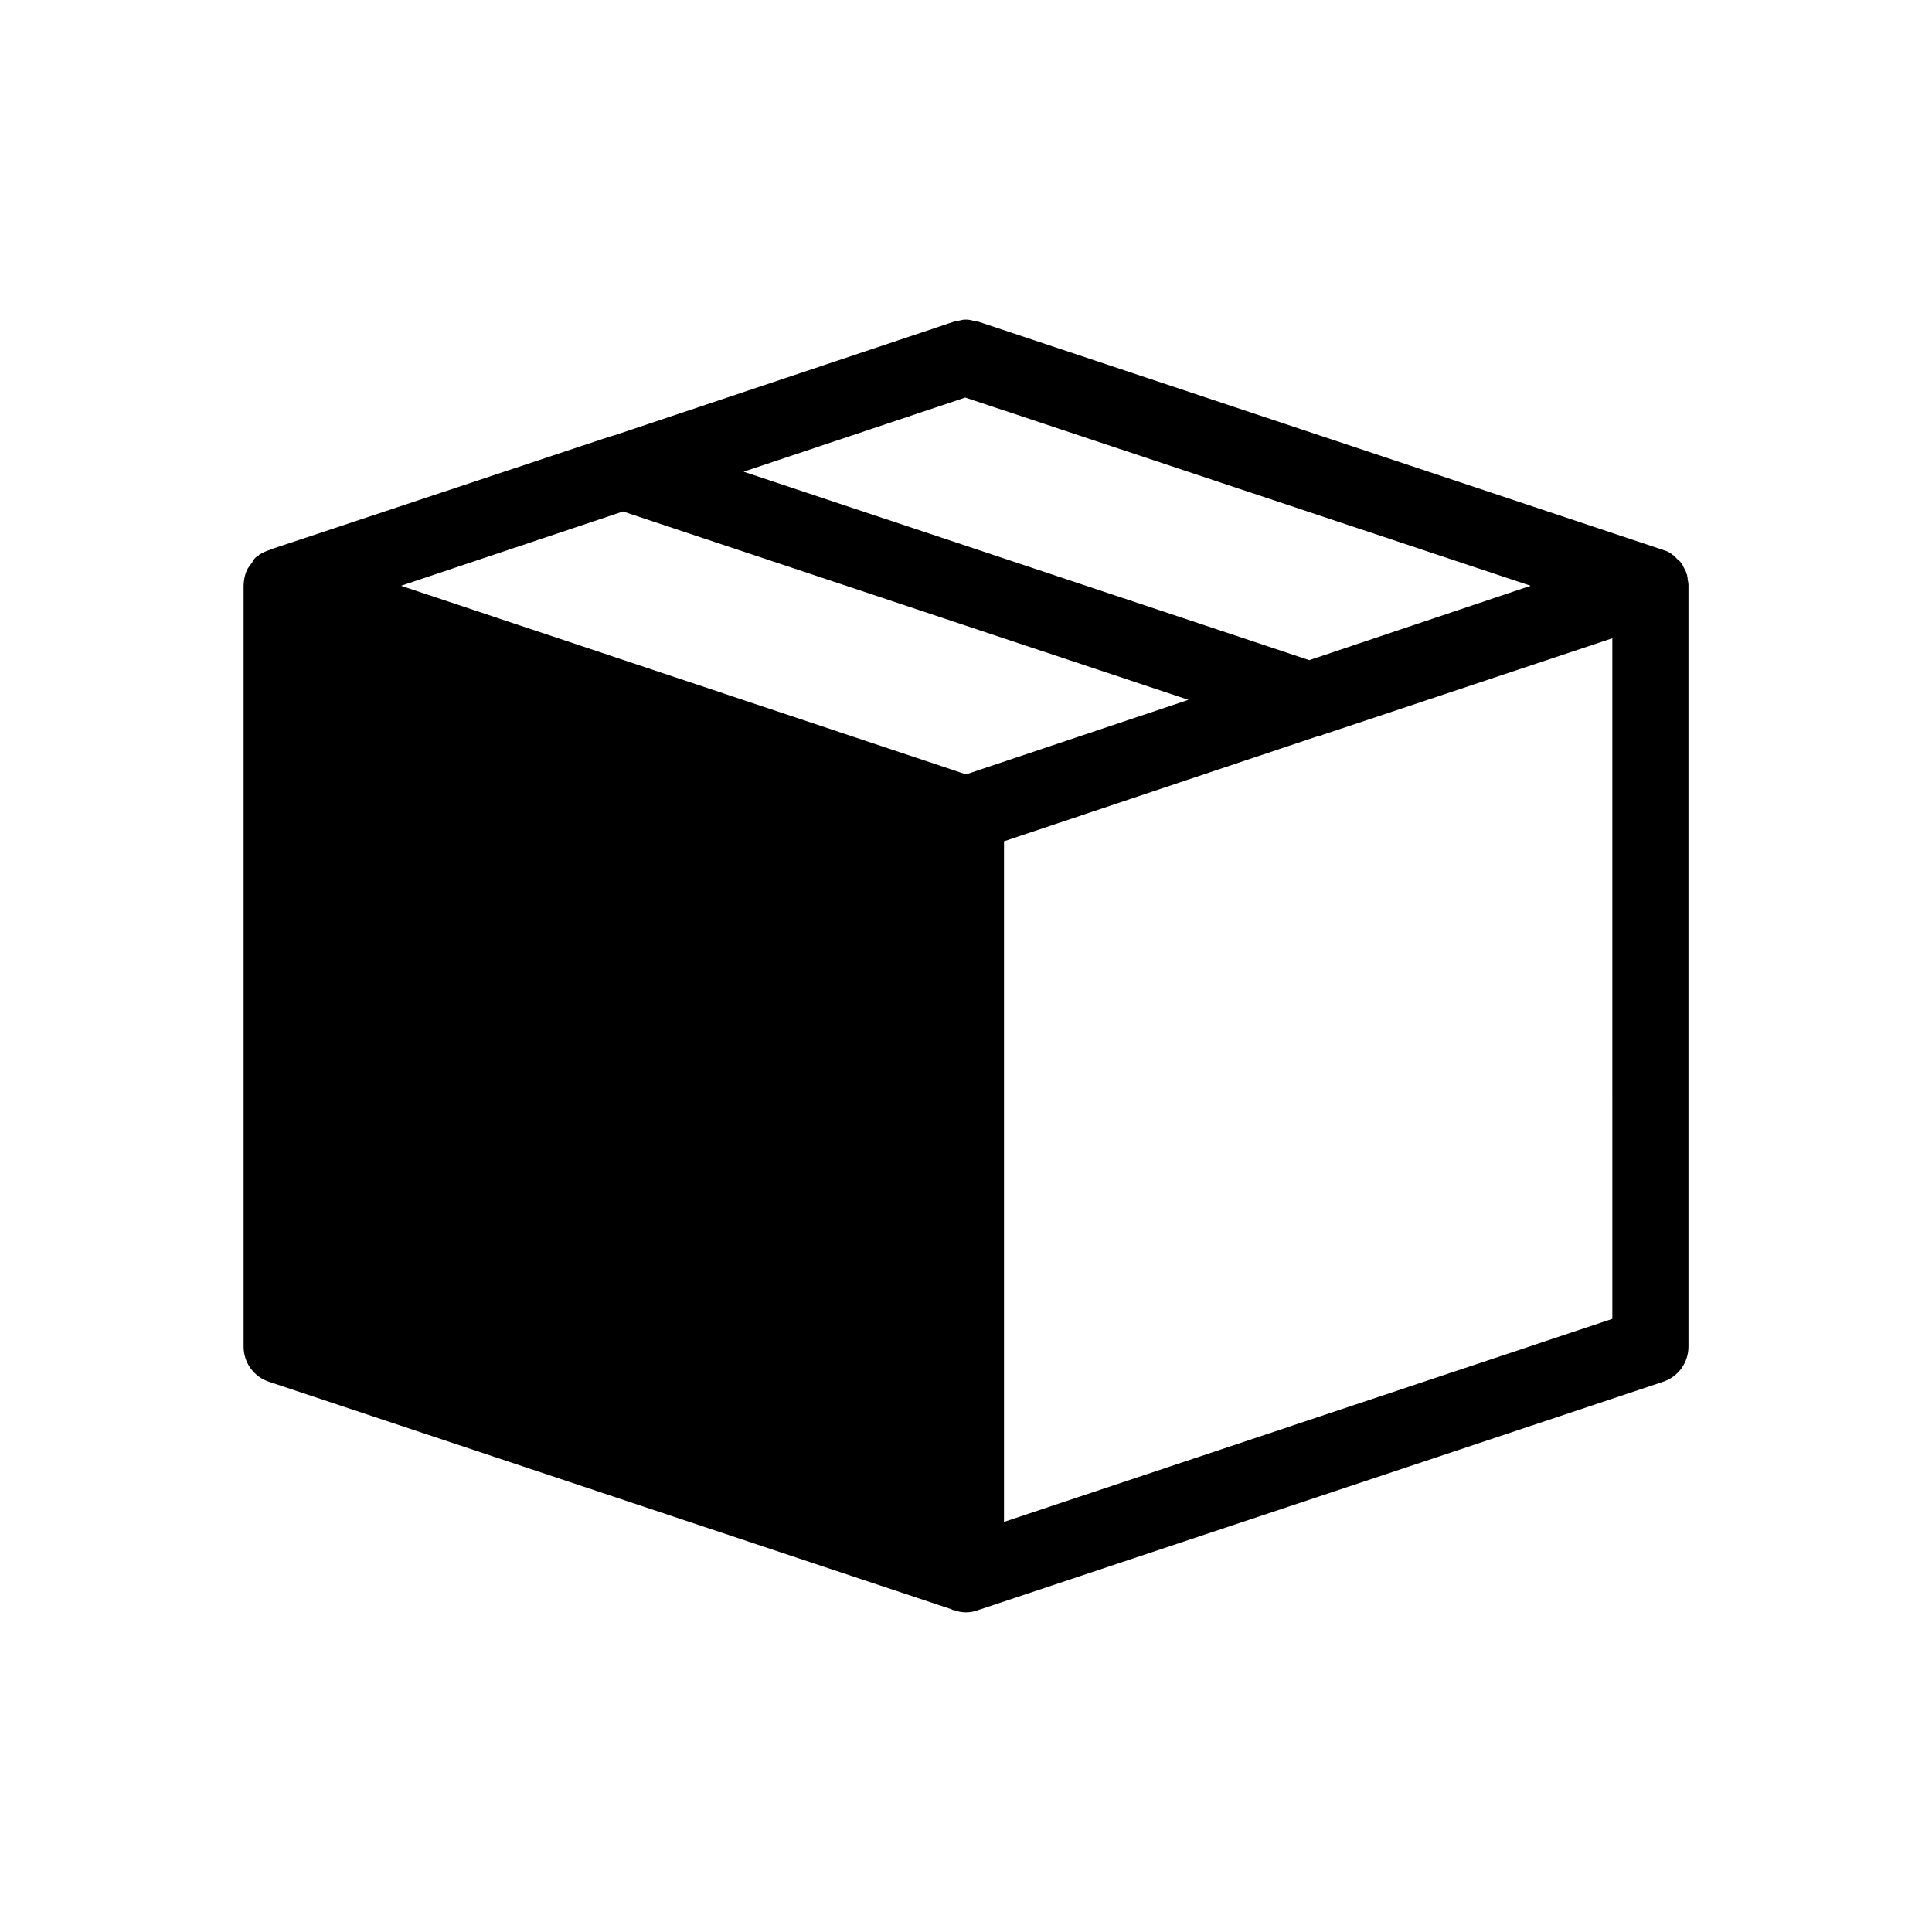
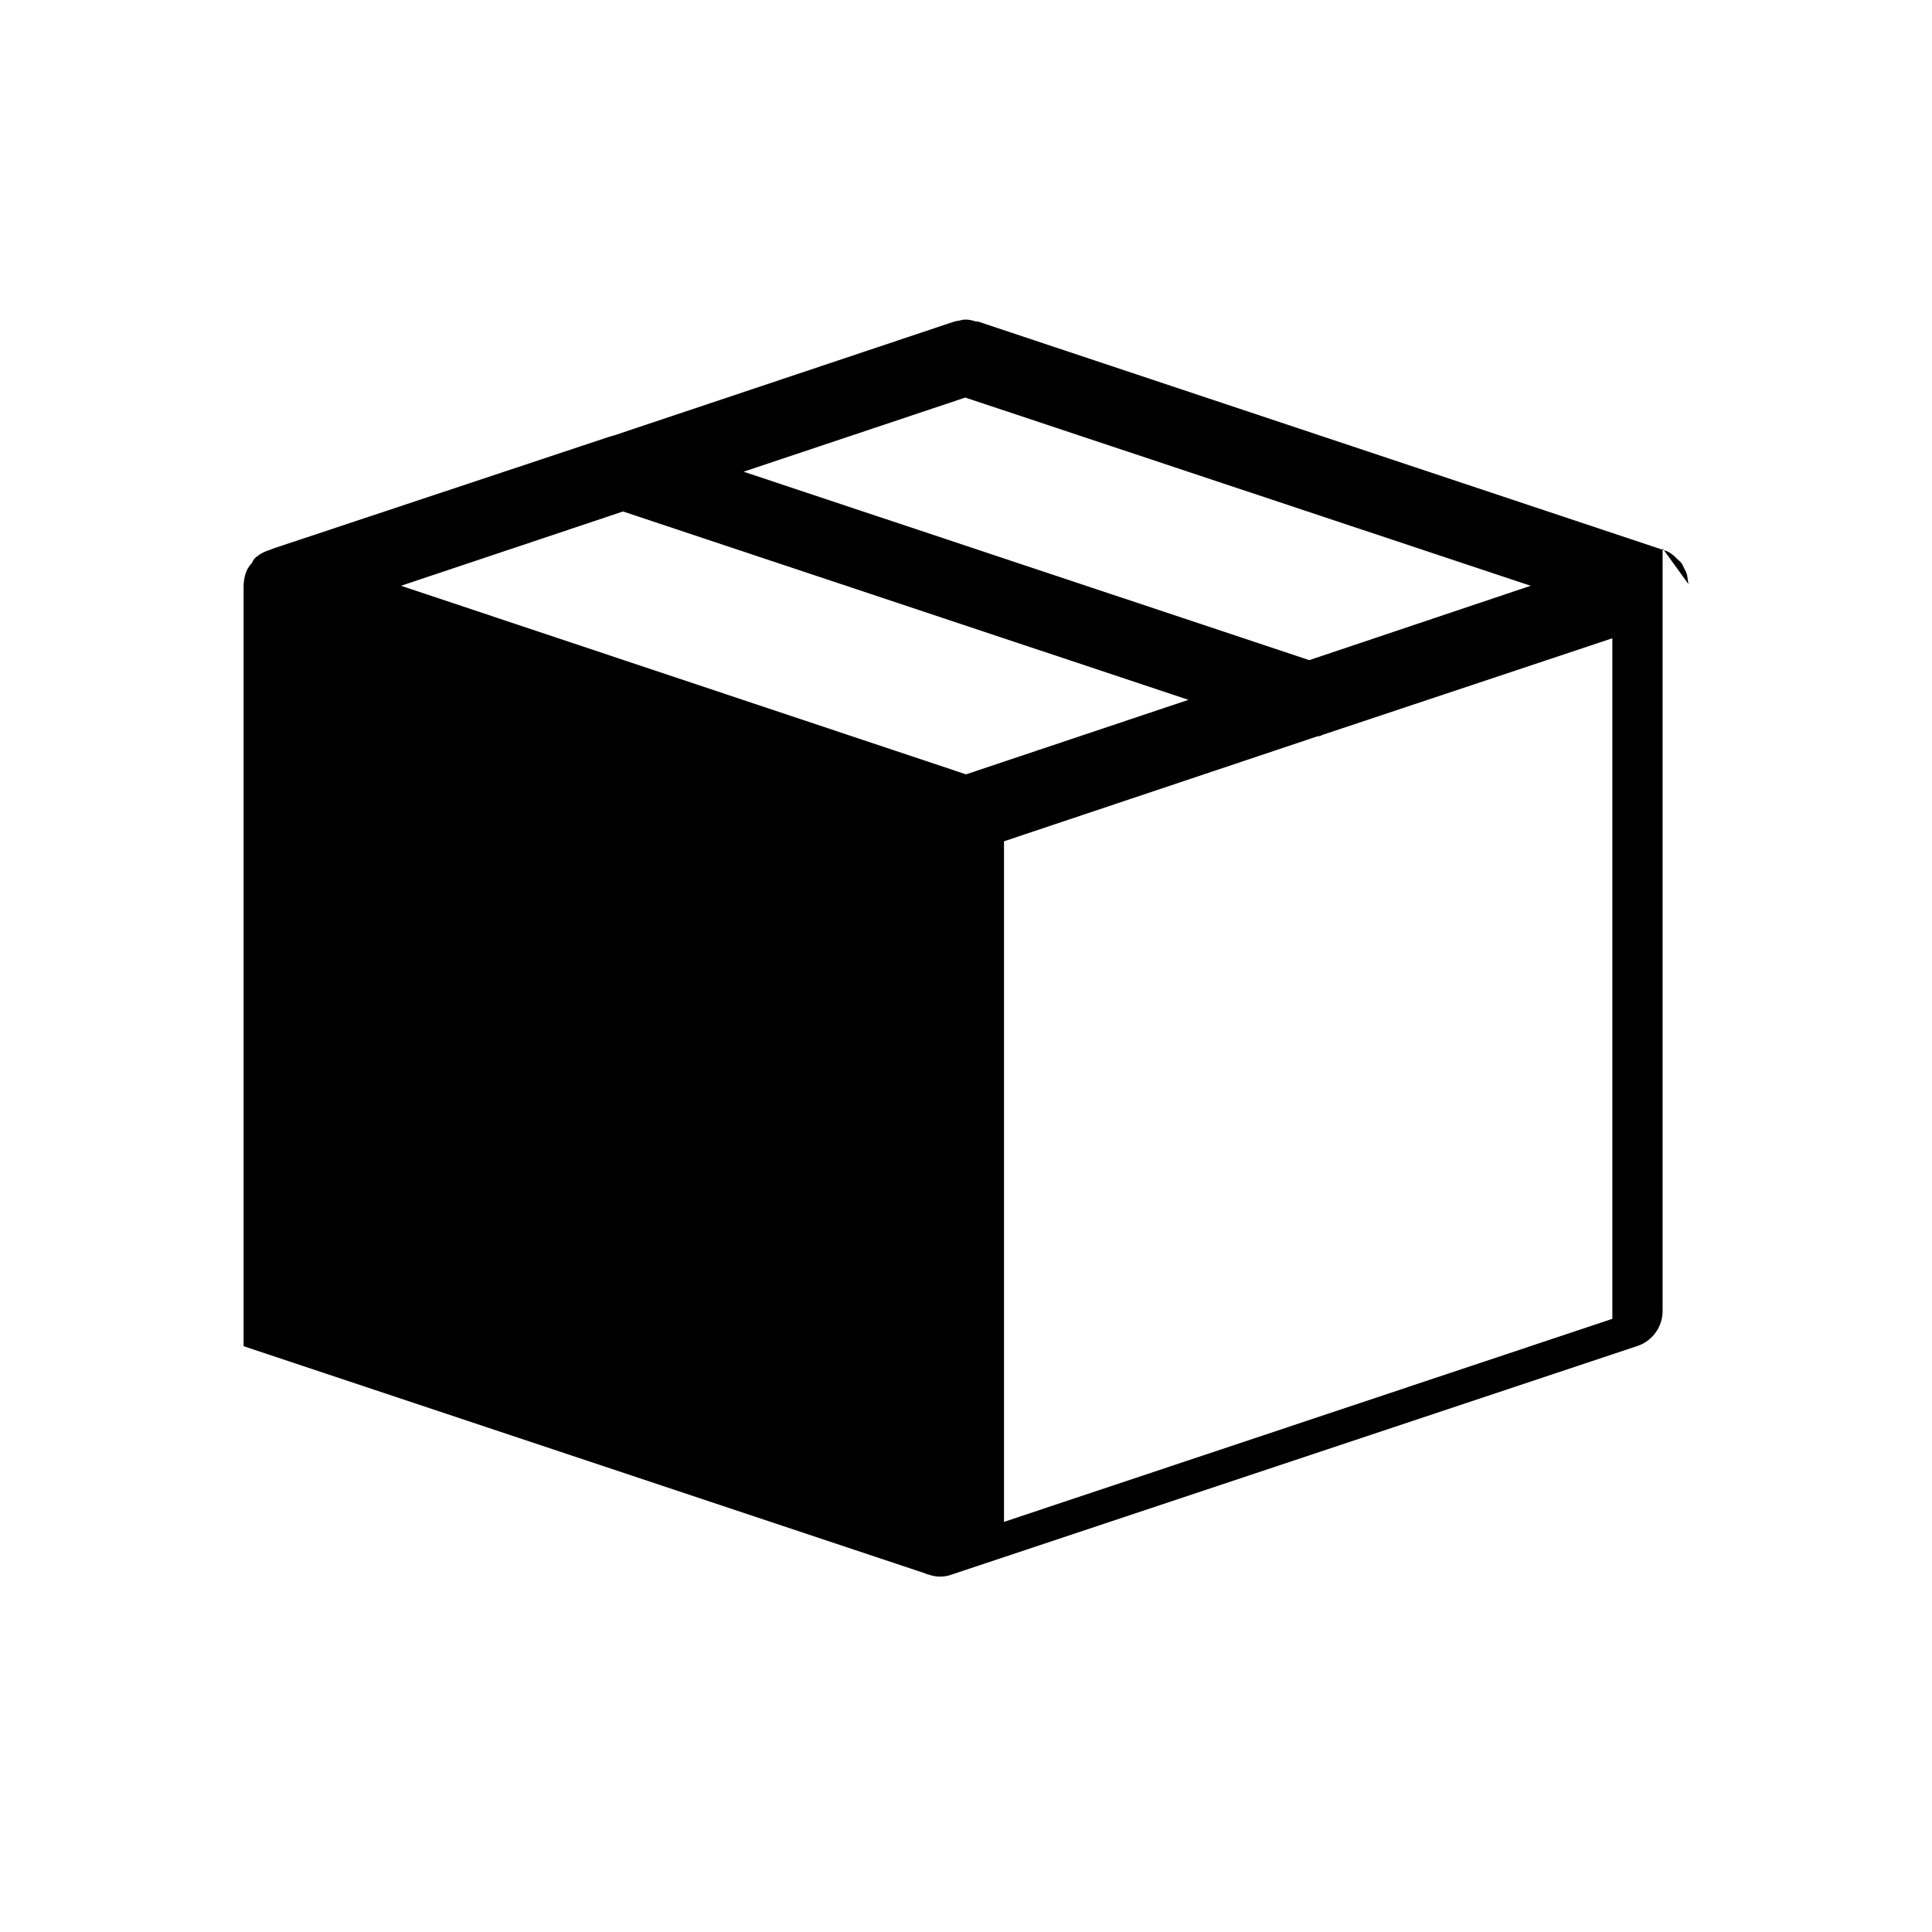
<svg xmlns="http://www.w3.org/2000/svg" fill="#000000" width="800px" height="800px" version="1.1" viewBox="144 144 512 512">
-   <path d="m591.45 298.79c-0.035-0.414-0.105-0.824-0.199-1.23 0-0.242 0-0.504-0.121-0.746 0.027-0.281-0.043-0.566-0.203-0.805v-0.199c-0.121-0.301-0.242-0.465-0.363-0.727l-0.324-0.645c-0.18-0.344-0.344-0.785-0.523-1.047l0.004-0.004c0-0.109-0.094-0.199-0.203-0.199-0.223-0.441-0.664-0.684-1.008-1.008-0.344-0.324-0.422-0.465-0.664-0.664l-0.223-0.141c0-0.203 0-0.203-0.203-0.203-0.574-0.547-1.262-0.961-2.012-1.211l-0.828-0.281-181.37-60.457c-0.324 0-0.625 0-0.945-0.121h-0.004c-0.648-0.219-1.328-0.355-2.012-0.402h-0.746c-0.457 0.062-0.91 0.156-1.352 0.281-0.449 0.051-0.895 0.137-1.332 0.262l-1.211 0.402-88.707 29.688-1.41 0.402-89.074 29.625-1.008 0.402c-0.926 0.277-1.805 0.688-2.621 1.207-0.109 0-0.199 0.09-0.199 0.203-0.844 0.41-1.496 1.133-1.812 2.016-0.879 0.895-1.504 2.008-1.816 3.223-0.246 0.922-0.383 1.871-0.402 2.824v201.52c-0.059 4.32 2.727 8.172 6.852 9.469l180.77 60.254v0.004c0.164 0.152 0.383 0.227 0.605 0.199 2.074 0.809 4.375 0.809 6.449 0l0.605-0.203 180.77-60.254c4.125-1.297 6.91-5.148 6.852-9.469v-201.52c0.012-0.148 0.012-0.297 0-0.445zm-100.48 20.152-149.91-49.938 58.746-19.648 149.83 49.879zm-181.86-39.398 149.84 49.918-58.945 19.75-149.73-49.977zm262.18 213.96-161.22 53.809v-180.36l83.027-27.809v-0.004c0.496-0.012 0.984-0.148 1.41-0.402l76.781-25.594z" />
+   <path d="m591.45 298.79c-0.035-0.414-0.105-0.824-0.199-1.23 0-0.242 0-0.504-0.121-0.746 0.027-0.281-0.043-0.566-0.203-0.805v-0.199c-0.121-0.301-0.242-0.465-0.363-0.727l-0.324-0.645c-0.18-0.344-0.344-0.785-0.523-1.047l0.004-0.004c0-0.109-0.094-0.199-0.203-0.199-0.223-0.441-0.664-0.684-1.008-1.008-0.344-0.324-0.422-0.465-0.664-0.664l-0.223-0.141c0-0.203 0-0.203-0.203-0.203-0.574-0.547-1.262-0.961-2.012-1.211l-0.828-0.281-181.37-60.457c-0.324 0-0.625 0-0.945-0.121h-0.004c-0.648-0.219-1.328-0.355-2.012-0.402h-0.746c-0.457 0.062-0.91 0.156-1.352 0.281-0.449 0.051-0.895 0.137-1.332 0.262l-1.211 0.402-88.707 29.688-1.41 0.402-89.074 29.625-1.008 0.402c-0.926 0.277-1.805 0.688-2.621 1.207-0.109 0-0.199 0.09-0.199 0.203-0.844 0.41-1.496 1.133-1.812 2.016-0.879 0.895-1.504 2.008-1.816 3.223-0.246 0.922-0.383 1.871-0.402 2.824v201.52l180.77 60.254v0.004c0.164 0.152 0.383 0.227 0.605 0.199 2.074 0.809 4.375 0.809 6.449 0l0.605-0.203 180.77-60.254c4.125-1.297 6.91-5.148 6.852-9.469v-201.52c0.012-0.148 0.012-0.297 0-0.445zm-100.48 20.152-149.91-49.938 58.746-19.648 149.83 49.879zm-181.86-39.398 149.84 49.918-58.945 19.75-149.73-49.977zm262.18 213.96-161.22 53.809v-180.36l83.027-27.809v-0.004c0.496-0.012 0.984-0.148 1.41-0.402l76.781-25.594z" />
</svg>